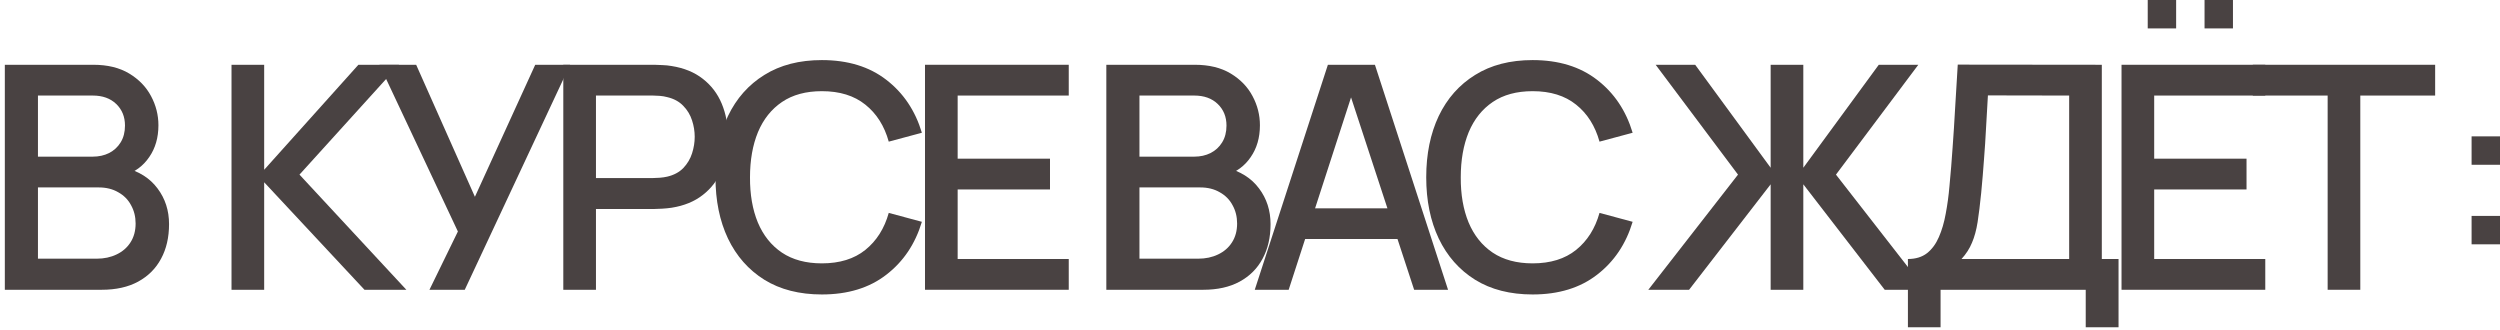
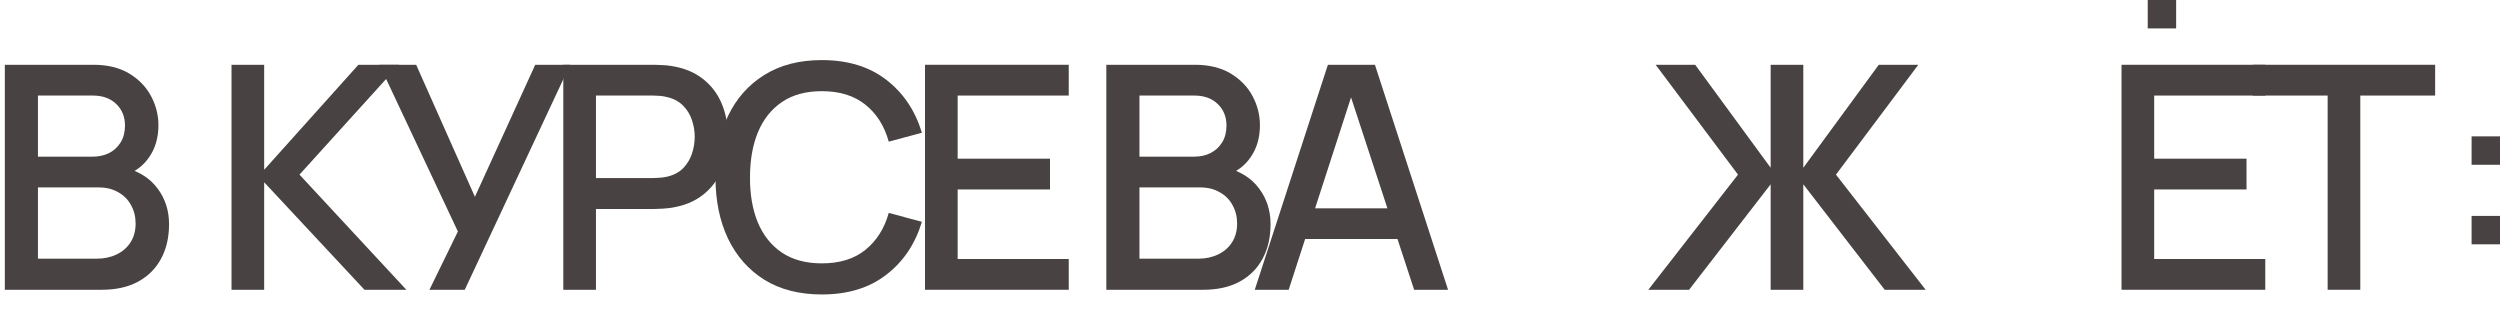
<svg xmlns="http://www.w3.org/2000/svg" width="440" height="58" viewBox="0 0 440 58" fill="none">
  <path d="M0.85 51V11.4H16.415C18.927 11.4 21.035 11.913 22.74 12.94C24.445 13.967 25.728 15.296 26.59 16.927C27.452 18.541 27.883 20.246 27.883 22.043C27.883 24.224 27.342 26.094 26.26 27.652C25.197 29.211 23.758 30.274 21.943 30.843L21.888 29.495C24.418 30.118 26.361 31.337 27.718 33.153C29.074 34.949 29.753 37.048 29.753 39.45C29.753 41.778 29.285 43.804 28.35 45.528C27.433 47.251 26.086 48.598 24.308 49.57C22.548 50.523 20.412 51 17.9 51H0.85ZM6.68 45.528H17.02C18.322 45.528 19.486 45.28 20.513 44.785C21.558 44.29 22.373 43.584 22.96 42.667C23.565 41.733 23.868 40.623 23.868 39.34C23.868 38.148 23.602 37.076 23.07 36.123C22.557 35.151 21.805 34.39 20.815 33.84C19.843 33.272 18.698 32.987 17.378 32.987H6.68V45.528ZM6.68 27.57H16.333C17.396 27.57 18.349 27.359 19.193 26.938C20.054 26.497 20.733 25.874 21.228 25.067C21.741 24.242 21.998 23.253 21.998 22.098C21.998 20.558 21.484 19.293 20.458 18.302C19.431 17.312 18.056 16.817 16.333 16.817H6.68V27.57Z" fill="#494242" />
  <path d="M40.747 51V11.4H46.494V29.88L63.077 11.4H70.227L52.709 30.733L71.519 51H64.149L46.494 32.08V51H40.747Z" fill="#494242" />
  <path d="M75.583 51L80.588 40.742L66.783 11.4H73.245L83.585 34.638L94.2 11.4H100.333L81.798 51H75.583Z" fill="#494242" />
  <path d="M99.141 51V11.4H115.146C115.531 11.4 116.008 11.418 116.576 11.455C117.144 11.473 117.685 11.528 118.199 11.62C120.399 11.968 122.232 12.72 123.699 13.875C125.184 15.03 126.293 16.488 127.026 18.247C127.759 20.008 128.126 21.951 128.126 24.078C128.126 26.223 127.759 28.175 127.026 29.935C126.293 31.695 125.184 33.153 123.699 34.307C122.232 35.462 120.399 36.214 118.199 36.562C117.685 36.636 117.135 36.691 116.549 36.727C115.98 36.764 115.513 36.782 115.146 36.782H104.889V51H99.141ZM104.889 31.337H114.926C115.293 31.337 115.696 31.319 116.136 31.282C116.594 31.246 117.025 31.182 117.429 31.09C118.602 30.815 119.546 30.311 120.261 29.578C120.976 28.826 121.489 27.964 121.801 26.992C122.113 26.021 122.269 25.049 122.269 24.078C122.269 23.106 122.113 22.143 121.801 21.19C121.489 20.218 120.976 19.366 120.261 18.633C119.546 17.881 118.602 17.367 117.429 17.093C117.025 16.983 116.594 16.909 116.136 16.872C115.696 16.836 115.293 16.817 114.926 16.817H104.889V31.337Z" fill="#494242" />
  <path d="M144.651 51.825C140.691 51.825 137.318 50.963 134.531 49.24C131.744 47.498 129.609 45.078 128.124 41.98C126.657 38.882 125.924 35.288 125.924 31.2C125.924 27.112 126.657 23.518 128.124 20.42C129.609 17.322 131.744 14.911 134.531 13.188C137.318 11.446 140.691 10.575 144.651 10.575C149.216 10.575 152.993 11.73 155.981 14.04C158.988 16.35 161.078 19.457 162.251 23.363L156.421 24.93C155.651 22.162 154.276 19.989 152.296 18.413C150.334 16.836 147.786 16.047 144.651 16.047C141.846 16.047 139.509 16.68 137.639 17.945C135.769 19.21 134.357 20.979 133.404 23.253C132.469 25.526 132.001 28.175 132.001 31.2C131.983 34.225 132.441 36.874 133.376 39.148C134.329 41.421 135.741 43.19 137.611 44.455C139.499 45.72 141.846 46.352 144.651 46.352C147.786 46.352 150.334 45.564 152.296 43.987C154.276 42.392 155.651 40.22 156.421 37.47L162.251 39.038C161.078 42.943 158.988 46.05 155.981 48.36C152.993 50.67 149.216 51.825 144.651 51.825Z" fill="#494242" />
  <path d="M162.799 51V11.4H188.099V16.817H168.547V27.927H184.799V33.345H168.547V45.583H188.099V51H162.799Z" fill="#494242" />
  <path d="M194.714 51V11.4H210.279C212.791 11.4 214.899 11.913 216.604 12.94C218.309 13.967 219.593 15.296 220.454 16.927C221.316 18.541 221.747 20.246 221.747 22.043C221.747 24.224 221.206 26.094 220.124 27.652C219.061 29.211 217.622 30.274 215.807 30.843L215.752 29.495C218.282 30.118 220.225 31.337 221.582 33.153C222.939 34.949 223.617 37.048 223.617 39.45C223.617 41.778 223.149 43.804 222.214 45.528C221.298 47.251 219.95 48.598 218.172 49.57C216.412 50.523 214.276 51 211.764 51H194.714ZM200.544 45.528H210.884C212.186 45.528 213.35 45.28 214.377 44.785C215.422 44.29 216.238 43.584 216.824 42.667C217.429 41.733 217.732 40.623 217.732 39.34C217.732 38.148 217.466 37.076 216.934 36.123C216.421 35.151 215.669 34.39 214.679 33.84C213.708 33.272 212.562 32.987 211.242 32.987H200.544V45.528ZM200.544 27.57H210.197C211.26 27.57 212.214 27.359 213.057 26.938C213.919 26.497 214.597 25.874 215.092 25.067C215.605 24.242 215.862 23.253 215.862 22.098C215.862 20.558 215.349 19.293 214.322 18.302C213.295 17.312 211.92 16.817 210.197 16.817H200.544V27.57Z" fill="#494242" />
-   <path d="M220.839 51L233.709 11.4H241.987L254.857 51H248.889L237.037 14.865H238.522L226.807 51H220.839ZM227.522 42.062V36.672H248.202V42.062H227.522Z" fill="#494242" />
-   <path d="M269.744 51.825C265.784 51.825 262.41 50.963 259.624 49.24C256.837 47.498 254.701 45.078 253.216 41.98C251.75 38.882 251.016 35.288 251.016 31.2C251.016 27.112 251.75 23.518 253.216 20.42C254.701 17.322 256.837 14.911 259.624 13.188C262.41 11.446 265.784 10.575 269.744 10.575C274.309 10.575 278.085 11.73 281.074 14.04C284.08 16.35 286.17 19.457 287.344 23.363L281.514 24.93C280.744 22.162 279.369 19.989 277.389 18.413C275.427 16.836 272.879 16.047 269.744 16.047C266.939 16.047 264.601 16.68 262.731 17.945C260.861 19.21 259.45 20.979 258.496 23.253C257.561 25.526 257.094 28.175 257.094 31.2C257.075 34.225 257.534 36.874 258.469 39.148C259.422 41.421 260.834 43.19 262.704 44.455C264.592 45.72 266.939 46.352 269.744 46.352C272.879 46.352 275.427 45.564 277.389 43.987C279.369 42.392 280.744 40.22 281.514 37.47L287.344 39.038C286.17 42.943 284.08 46.05 281.074 48.36C278.085 50.67 274.309 51.825 269.744 51.825Z" fill="#494242" />
+   <path d="M220.839 51L233.709 11.4H241.987L254.857 51H248.889L237.037 14.865H238.522L226.807 51ZM227.522 42.062V36.672H248.202V42.062H227.522Z" fill="#494242" />
  <path d="M290.103 51L305.888 30.733L291.395 11.4H298.353L311.635 29.523V11.4H317.383V29.523L330.665 11.4H337.623L323.13 30.733L338.915 51H331.71L317.383 32.438V51H311.635V32.438L297.28 51H290.103Z" fill="#494242" />
-   <path d="M335.793 57.6V45.583C337.149 45.583 338.268 45.243 339.148 44.565C340.028 43.868 340.724 42.924 341.238 41.733C341.769 40.523 342.173 39.148 342.448 37.608C342.741 36.068 342.961 34.445 343.108 32.74C343.328 30.43 343.511 28.175 343.658 25.975C343.823 23.757 343.969 21.465 344.098 19.1C344.244 16.735 344.4 14.159 344.565 11.373L369.92 11.4V45.583H372.863V57.6H367.088V51H341.54V57.6H335.793ZM345.225 45.583H364.173V16.817L349.873 16.79C349.744 18.807 349.634 20.723 349.543 22.538C349.451 24.352 349.332 26.186 349.185 28.038C349.057 29.871 348.892 31.842 348.69 33.95C348.489 35.967 348.278 37.681 348.058 39.093C347.838 40.486 347.508 41.696 347.068 42.722C346.646 43.749 346.032 44.703 345.225 45.583Z" fill="#494242" />
  <path d="M373.389 51V11.4H398.689V16.817H379.137V27.927H395.389V33.345H379.137V45.583H398.689V51H373.389Z" fill="#494242" />
  <path d="M409.666 51V16.817H396.493V11.4H428.586V16.817H415.413V51H409.666Z" fill="#494242" />
  <path d="M378 0H383V5H378V0Z" fill="#494242" />
  <path d="M435 24H440V29H435V24Z" fill="#494242" />
  <path d="M435 38H440V43H435V38Z" fill="#494242" />
-   <path d="M388 0H393V5H388V0Z" fill="#494242" />
</svg>